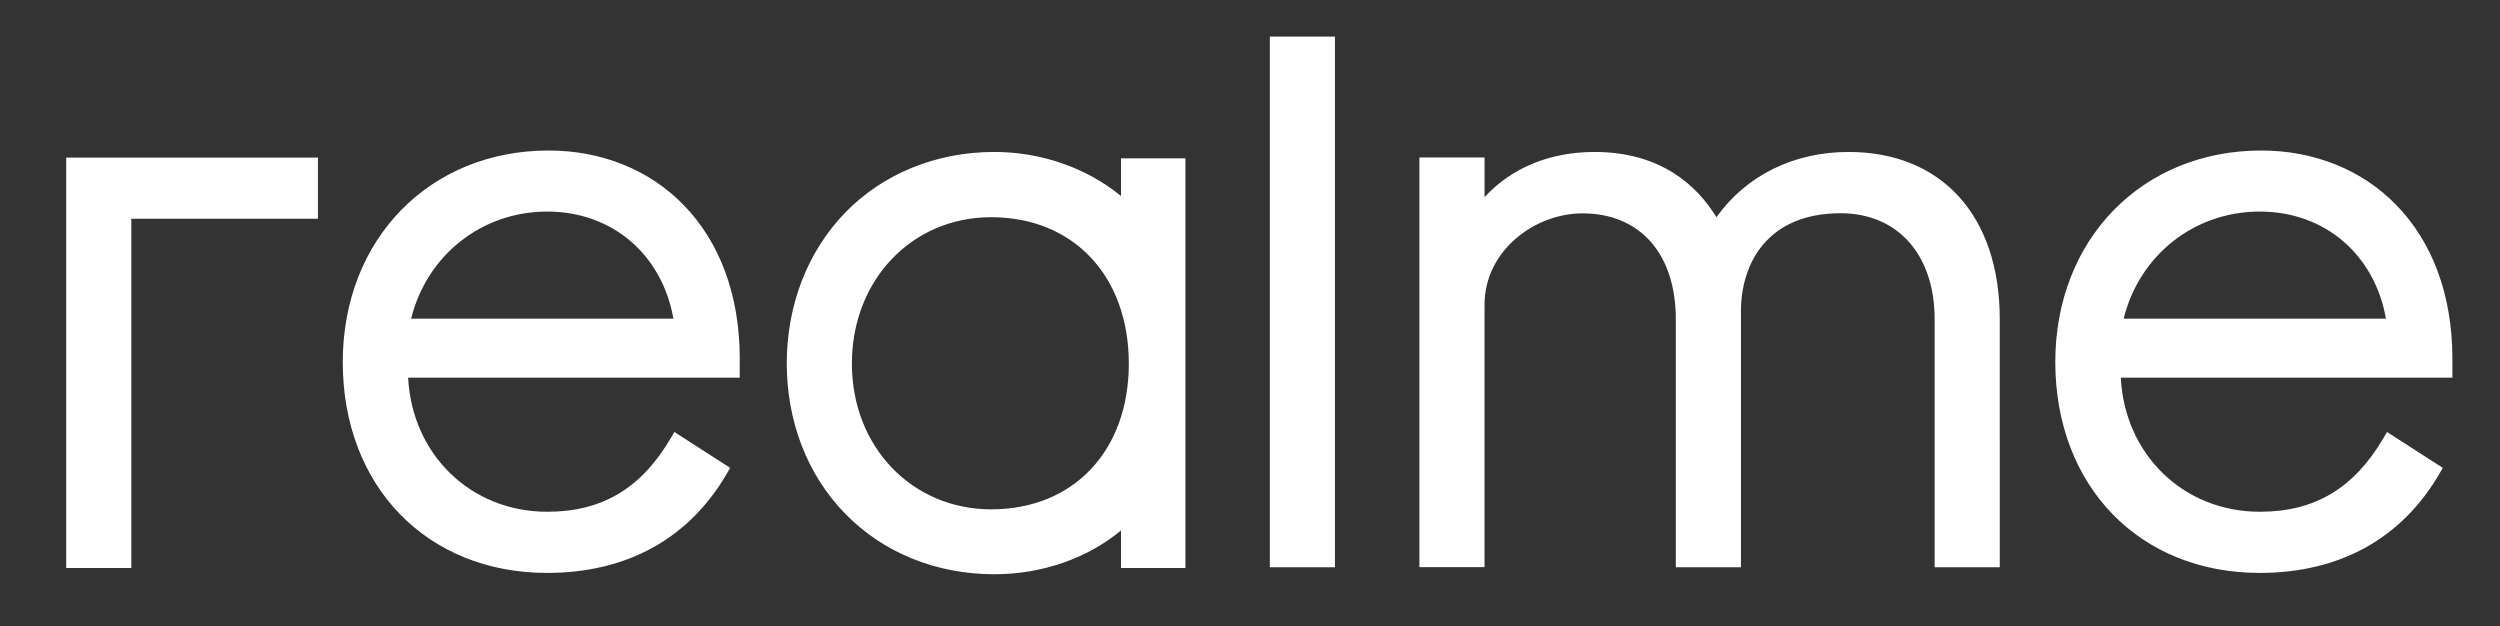
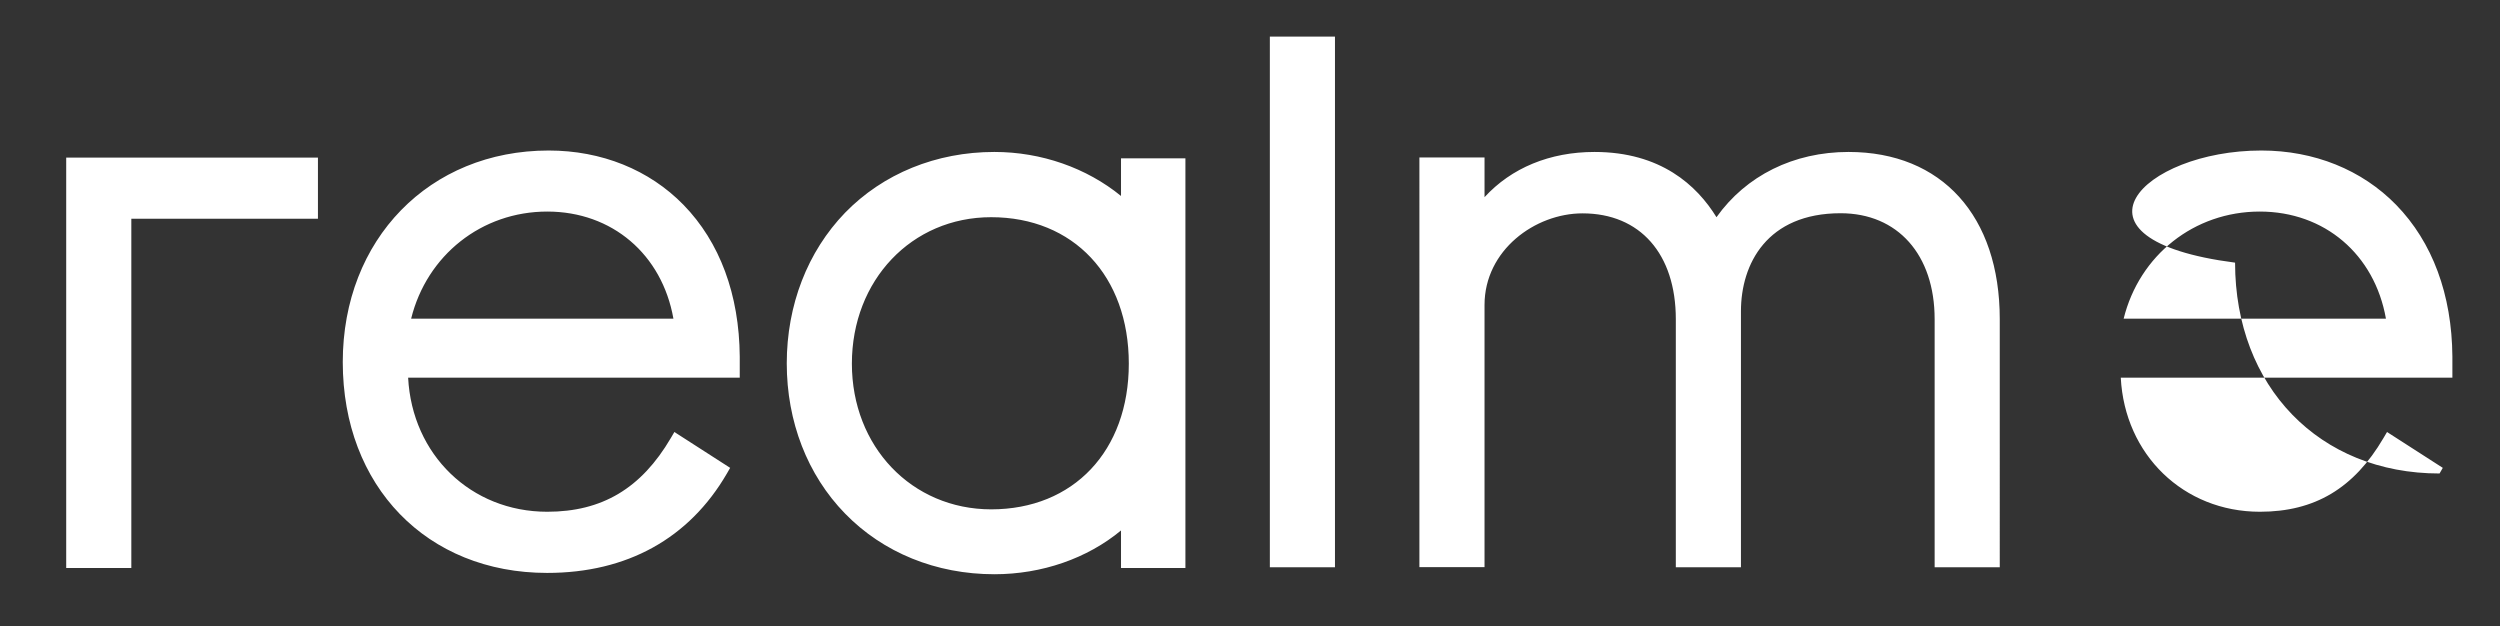
<svg xmlns="http://www.w3.org/2000/svg" id="Livello_1" x="0px" y="0px" viewBox="0 0 2084.5 522.2" style="enable-background:new 0 0 2084.5 522.2;" xml:space="preserve">
  <rect x="0" y="0" width="2084.5" height="522.2" fill="#333333" stroke="none" />
  <style type="text/css">	.st0{fill:#FFFFFF;}</style>
-   <path class="st0" d="M829.1,126.7c39.2,0,76.9,13.3,105.6,36.7v-31.4h53.7v341.6h-53.7v-31.3c-28.1,23.3-65.9,36.5-105.6,36.5 c-48.6,0-92.8-18-124.5-50.6c-31.4-32.2-48.6-76.7-48.6-125.2c0-48.6,17.3-93.2,48.6-125.6C736.3,144.8,780.6,126.7,829.1,126.7 L829.1,126.7z M457.5,125.5c44,0,83.8,16,112.4,45.3c30.3,31.1,46.5,74.8,46.9,126.5v17.6H340.3c3.3,64.2,52.3,111.8,116,111.8 c45.7,0,78.4-19.5,103-61.4l3-5.1l46.5,29.9l-2.7,4.7c-31.5,54.2-83.3,82.9-149.9,82.9c-100.3,0-170.4-72.3-170.4-175.8 C285.8,199.6,358,125.5,457.5,125.5L457.5,125.5z M1885.5,125.5c44,0,83.8,16,112.4,45.3c30.3,31.1,46.5,74.8,46.9,126.5v17.6 h-276.5c3.3,64.2,52.3,111.8,116,111.8c45.7,0,78.4-19.5,103-61.4l3-5.1l46.5,29.9l-2.7,4.7c-31.5,54.2-83.3,82.9-149.9,82.9 c-100.3,0-170.4-72.3-170.5-175.8C1713.7,199.6,1786,125.5,1885.5,125.5L1885.5,125.5z M265.1,131.4v51H109.5v291.2H55.2V131.4 H265.1z M1541.3,126.7c77.8,0,126.1,53.4,126.1,139.4V473h-54.3V266.1c0-53.7-30.8-88.3-78.4-88.3c-61.3,0-83.1,42.2-83.1,81.7V473 h-54.3V266.2c0-54.5-29.8-88.3-77.8-88.3c-39.5,0-81.7,30.7-81.7,76.4v218.6h-54.3V131.3h54.3v33.1c22.4-24.4,54.4-37.7,91.7-37.7 c55.2,0,85.4,27.9,101.7,54.4C1455.9,146.4,1495.5,126.7,1541.3,126.7L1541.3,126.7z M1113.1,30.5V473h-54.3V30.5H1113.1z  M826.4,181.1c-66.2,0-116.1,52.5-116.1,122.1c0,69.2,49.9,121.4,116.1,121.5c68.7,0,114.8-48.8,114.8-121.5 C941.2,230.2,895.1,181.1,826.4,181.1L826.4,181.1z M456.3,176.4c-54.7,0-100.4,36.4-113.5,89.3h218.7 C552,212.1,510.4,176.4,456.3,176.4z M1884.2,176.4c-54.7,0-100.4,36.4-113.5,89.3h218.7C1979.9,212.1,1938.3,176.4,1884.2,176.4z" />
+   <path class="st0" d="M829.1,126.7c39.2,0,76.9,13.3,105.6,36.7v-31.4h53.7v341.6h-53.7v-31.3c-28.1,23.3-65.9,36.5-105.6,36.5 c-48.6,0-92.8-18-124.5-50.6c-31.4-32.2-48.6-76.7-48.6-125.2c0-48.6,17.3-93.2,48.6-125.6C736.3,144.8,780.6,126.7,829.1,126.7 L829.1,126.7z M457.5,125.5c44,0,83.8,16,112.4,45.3c30.3,31.1,46.5,74.8,46.9,126.5v17.6H340.3c3.3,64.2,52.3,111.8,116,111.8 c45.7,0,78.4-19.5,103-61.4l3-5.1l46.5,29.9l-2.7,4.7c-31.5,54.2-83.3,82.9-149.9,82.9c-100.3,0-170.4-72.3-170.4-175.8 C285.8,199.6,358,125.5,457.5,125.5L457.5,125.5z M1885.5,125.5c44,0,83.8,16,112.4,45.3c30.3,31.1,46.5,74.8,46.9,126.5v17.6 h-276.5c3.3,64.2,52.3,111.8,116,111.8c45.7,0,78.4-19.5,103-61.4l3-5.1l46.5,29.9l-2.7,4.7c-100.3,0-170.4-72.3-170.5-175.8C1713.7,199.6,1786,125.5,1885.5,125.5L1885.5,125.5z M265.1,131.4v51H109.5v291.2H55.2V131.4 H265.1z M1541.3,126.7c77.8,0,126.1,53.4,126.1,139.4V473h-54.3V266.1c0-53.7-30.8-88.3-78.4-88.3c-61.3,0-83.1,42.2-83.1,81.7V473 h-54.3V266.2c0-54.5-29.8-88.3-77.8-88.3c-39.5,0-81.7,30.7-81.7,76.4v218.6h-54.3V131.3h54.3v33.1c22.4-24.4,54.4-37.7,91.7-37.7 c55.2,0,85.4,27.9,101.7,54.4C1455.9,146.4,1495.5,126.7,1541.3,126.7L1541.3,126.7z M1113.1,30.5V473h-54.3V30.5H1113.1z  M826.4,181.1c-66.2,0-116.1,52.5-116.1,122.1c0,69.2,49.9,121.4,116.1,121.5c68.7,0,114.8-48.8,114.8-121.5 C941.2,230.2,895.1,181.1,826.4,181.1L826.4,181.1z M456.3,176.4c-54.7,0-100.4,36.4-113.5,89.3h218.7 C552,212.1,510.4,176.4,456.3,176.4z M1884.2,176.4c-54.7,0-100.4,36.4-113.5,89.3h218.7C1979.9,212.1,1938.3,176.4,1884.2,176.4z" />
</svg>